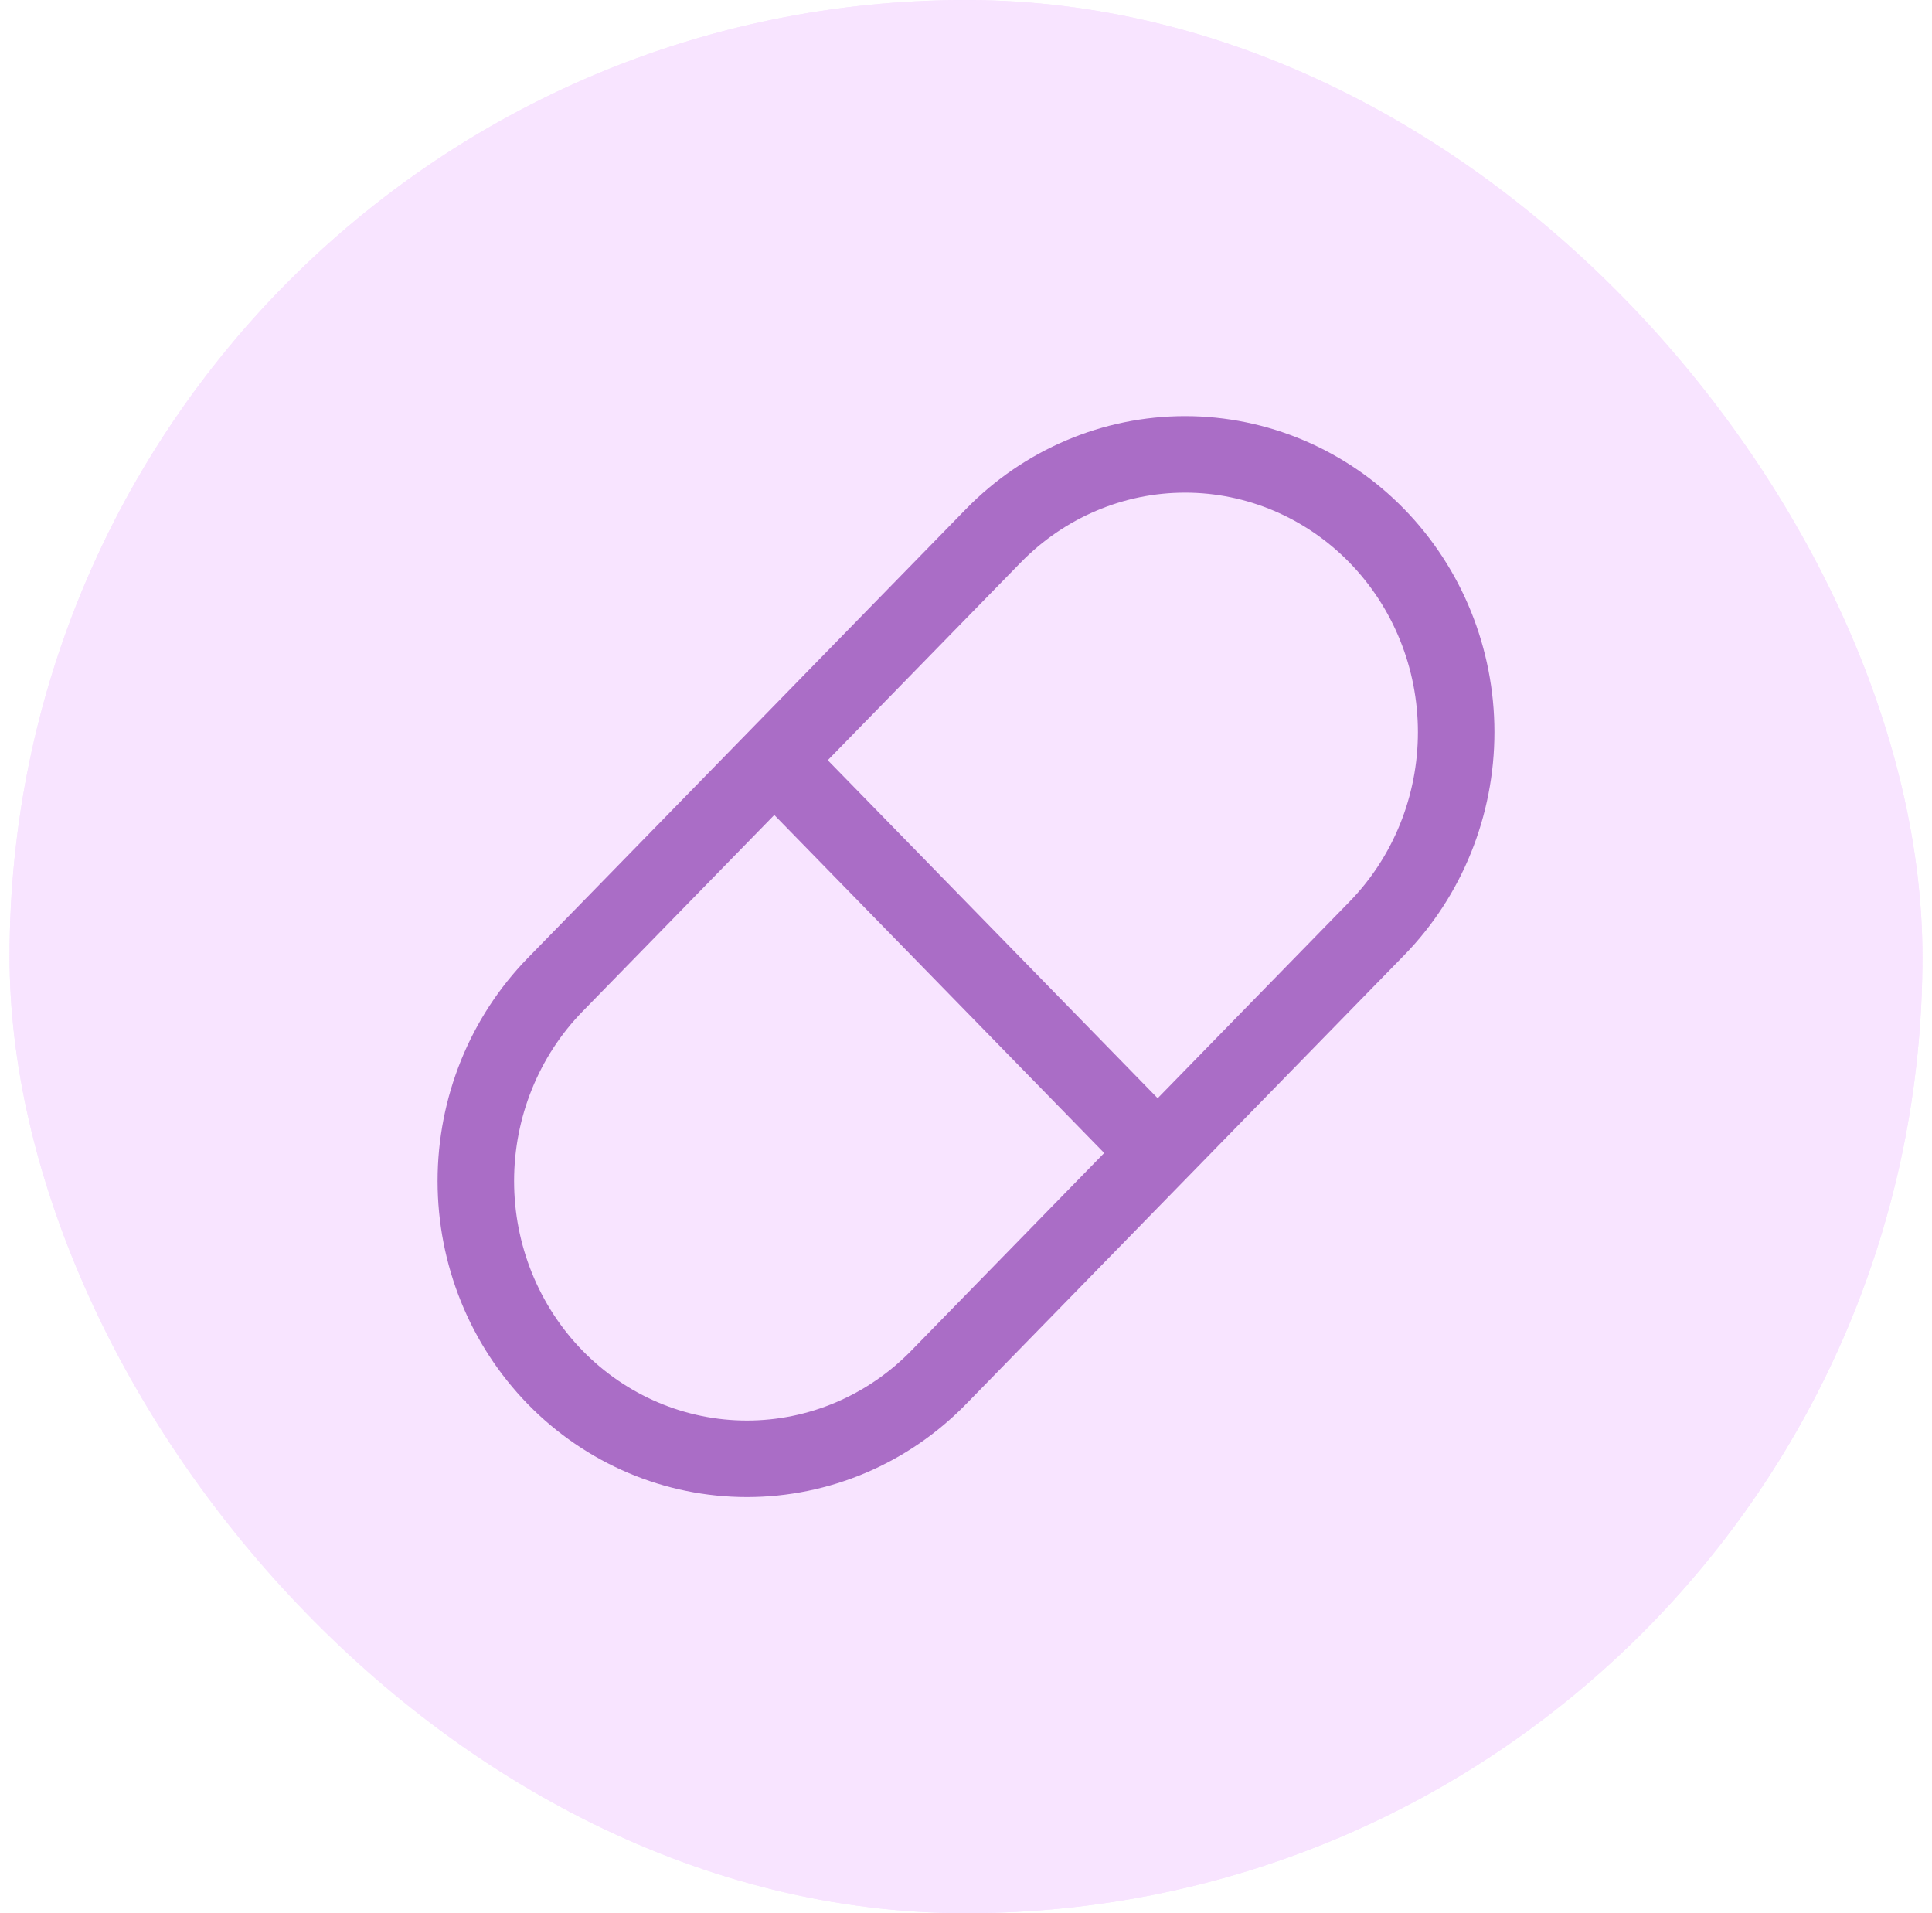
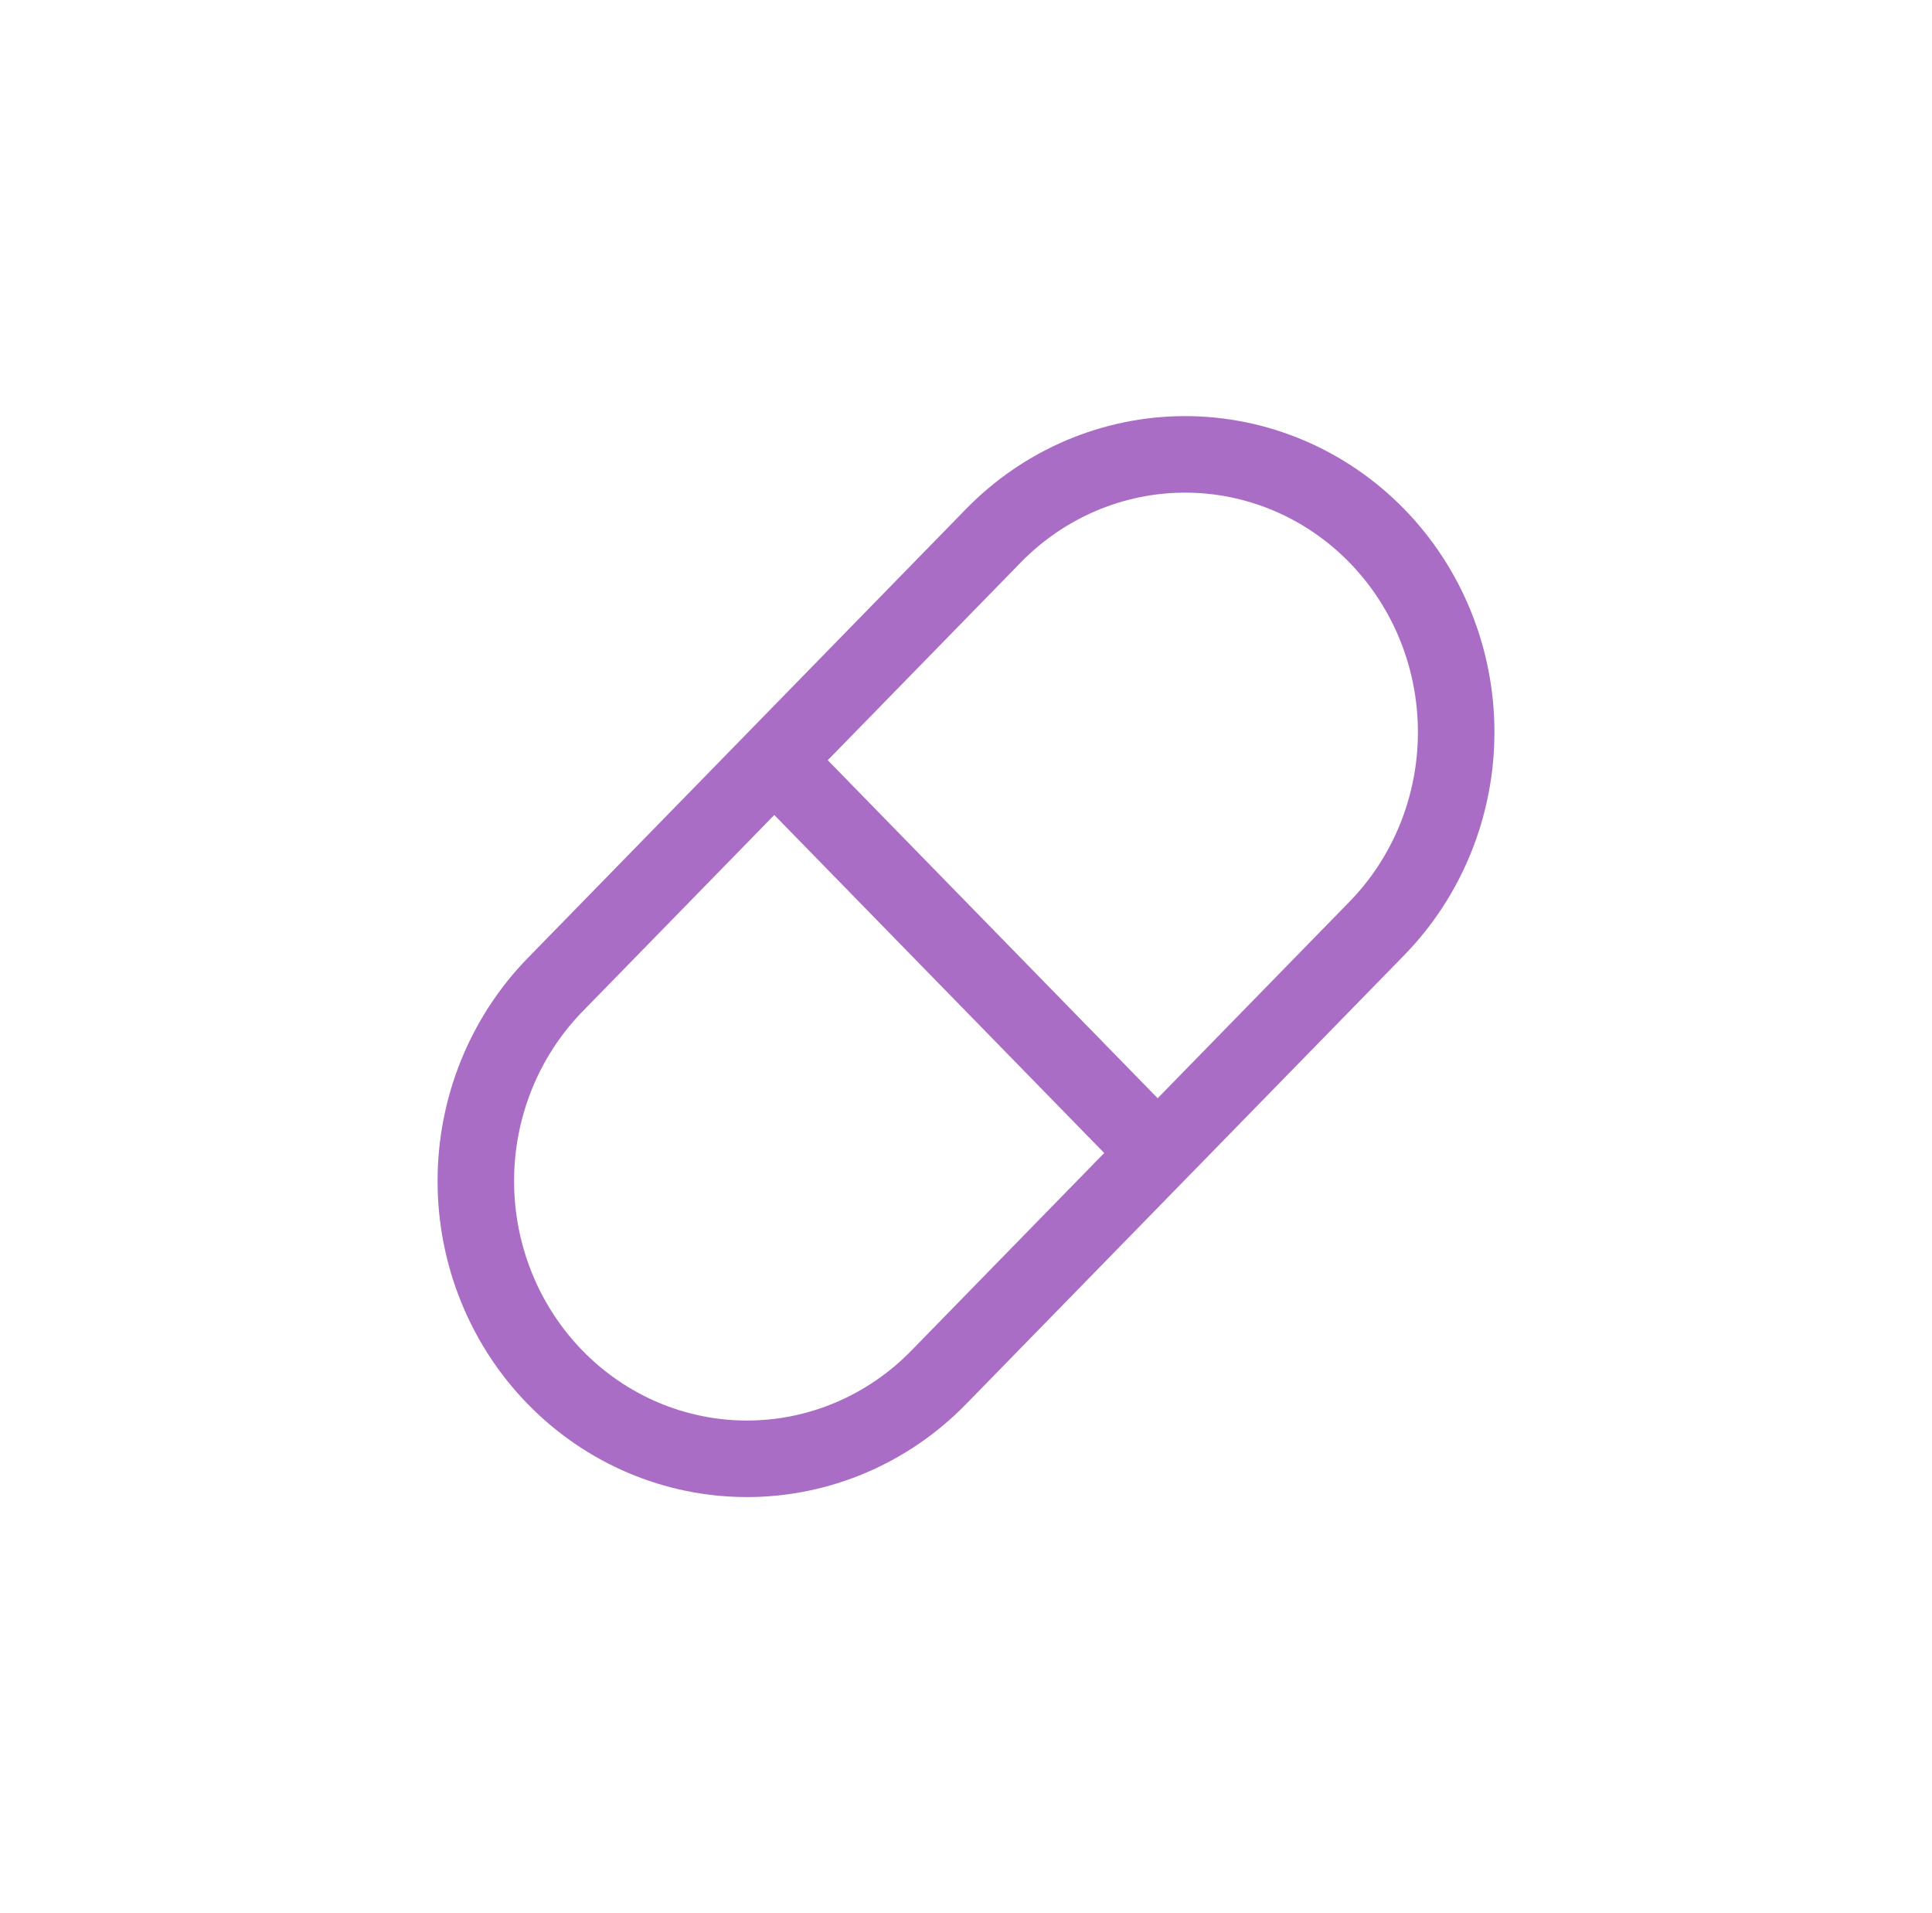
<svg xmlns="http://www.w3.org/2000/svg" width="101" height="100" viewBox="0 0 101 100" fill="none">
  <g filter="url(#filter0_ii_2462_1743)">
-     <rect x="0.5" width="100" height="100" rx="50" fill="#F8E4FF" />
-     <rect x="1" y="0.5" width="99" height="99" rx="49.5" stroke="#F8E4FF" />
    <path d="M40.479 39.736L60.521 60.267M29.026 51.467L51.932 28.002C54.589 25.28 58.194 23.75 61.953 23.75C65.712 23.75 69.316 25.28 71.974 28.002C74.632 30.725 76.125 34.417 76.125 38.268C76.125 42.118 74.632 45.811 71.974 48.533L49.068 71.998C46.411 74.721 42.806 76.25 39.047 76.25C35.288 76.25 31.684 74.721 29.026 71.998C26.368 69.275 24.875 65.583 24.875 61.732C24.875 57.882 26.368 54.189 29.026 51.467Z" stroke="#AA6DC6" stroke-width="4" stroke-linecap="round" stroke-linejoin="round" />
  </g>
  <defs>
    <filter id="filter0_ii_2462_1743" x="0.5" y="0" width="100" height="100" filterUnits="userSpaceOnUse" color-interpolation-filters="sRGB">
      <feFlood flood-opacity="0" result="BackgroundImageFix" />
      <feBlend mode="normal" in="SourceGraphic" in2="BackgroundImageFix" result="shape" />
      <feColorMatrix in="SourceAlpha" type="matrix" values="0 0 0 0 0 0 0 0 0 0 0 0 0 0 0 0 0 0 127 0" result="hardAlpha" />
      <feOffset dx="-1" dy="-2" />
      <feComposite in2="hardAlpha" operator="arithmetic" k2="-1" k3="1" />
      <feColorMatrix type="matrix" values="0 0 0 0 0.96 0 0 0 0 0.845 0 0 0 0 1 0 0 0 1 0" />
      <feBlend mode="normal" in2="shape" result="effect1_innerShadow_2462_1743" />
      <feColorMatrix in="SourceAlpha" type="matrix" values="0 0 0 0 0 0 0 0 0 0 0 0 0 0 0 0 0 0 127 0" result="hardAlpha" />
      <feOffset dx="1" dy="2" />
      <feComposite in2="hardAlpha" operator="arithmetic" k2="-1" k3="1" />
      <feColorMatrix type="matrix" values="0 0 0 0 0.981 0 0 0 0 0.927 0 0 0 0 1 0 0 0 1 0" />
      <feBlend mode="normal" in2="effect1_innerShadow_2462_1743" result="effect2_innerShadow_2462_1743" />
    </filter>
  </defs>
</svg>